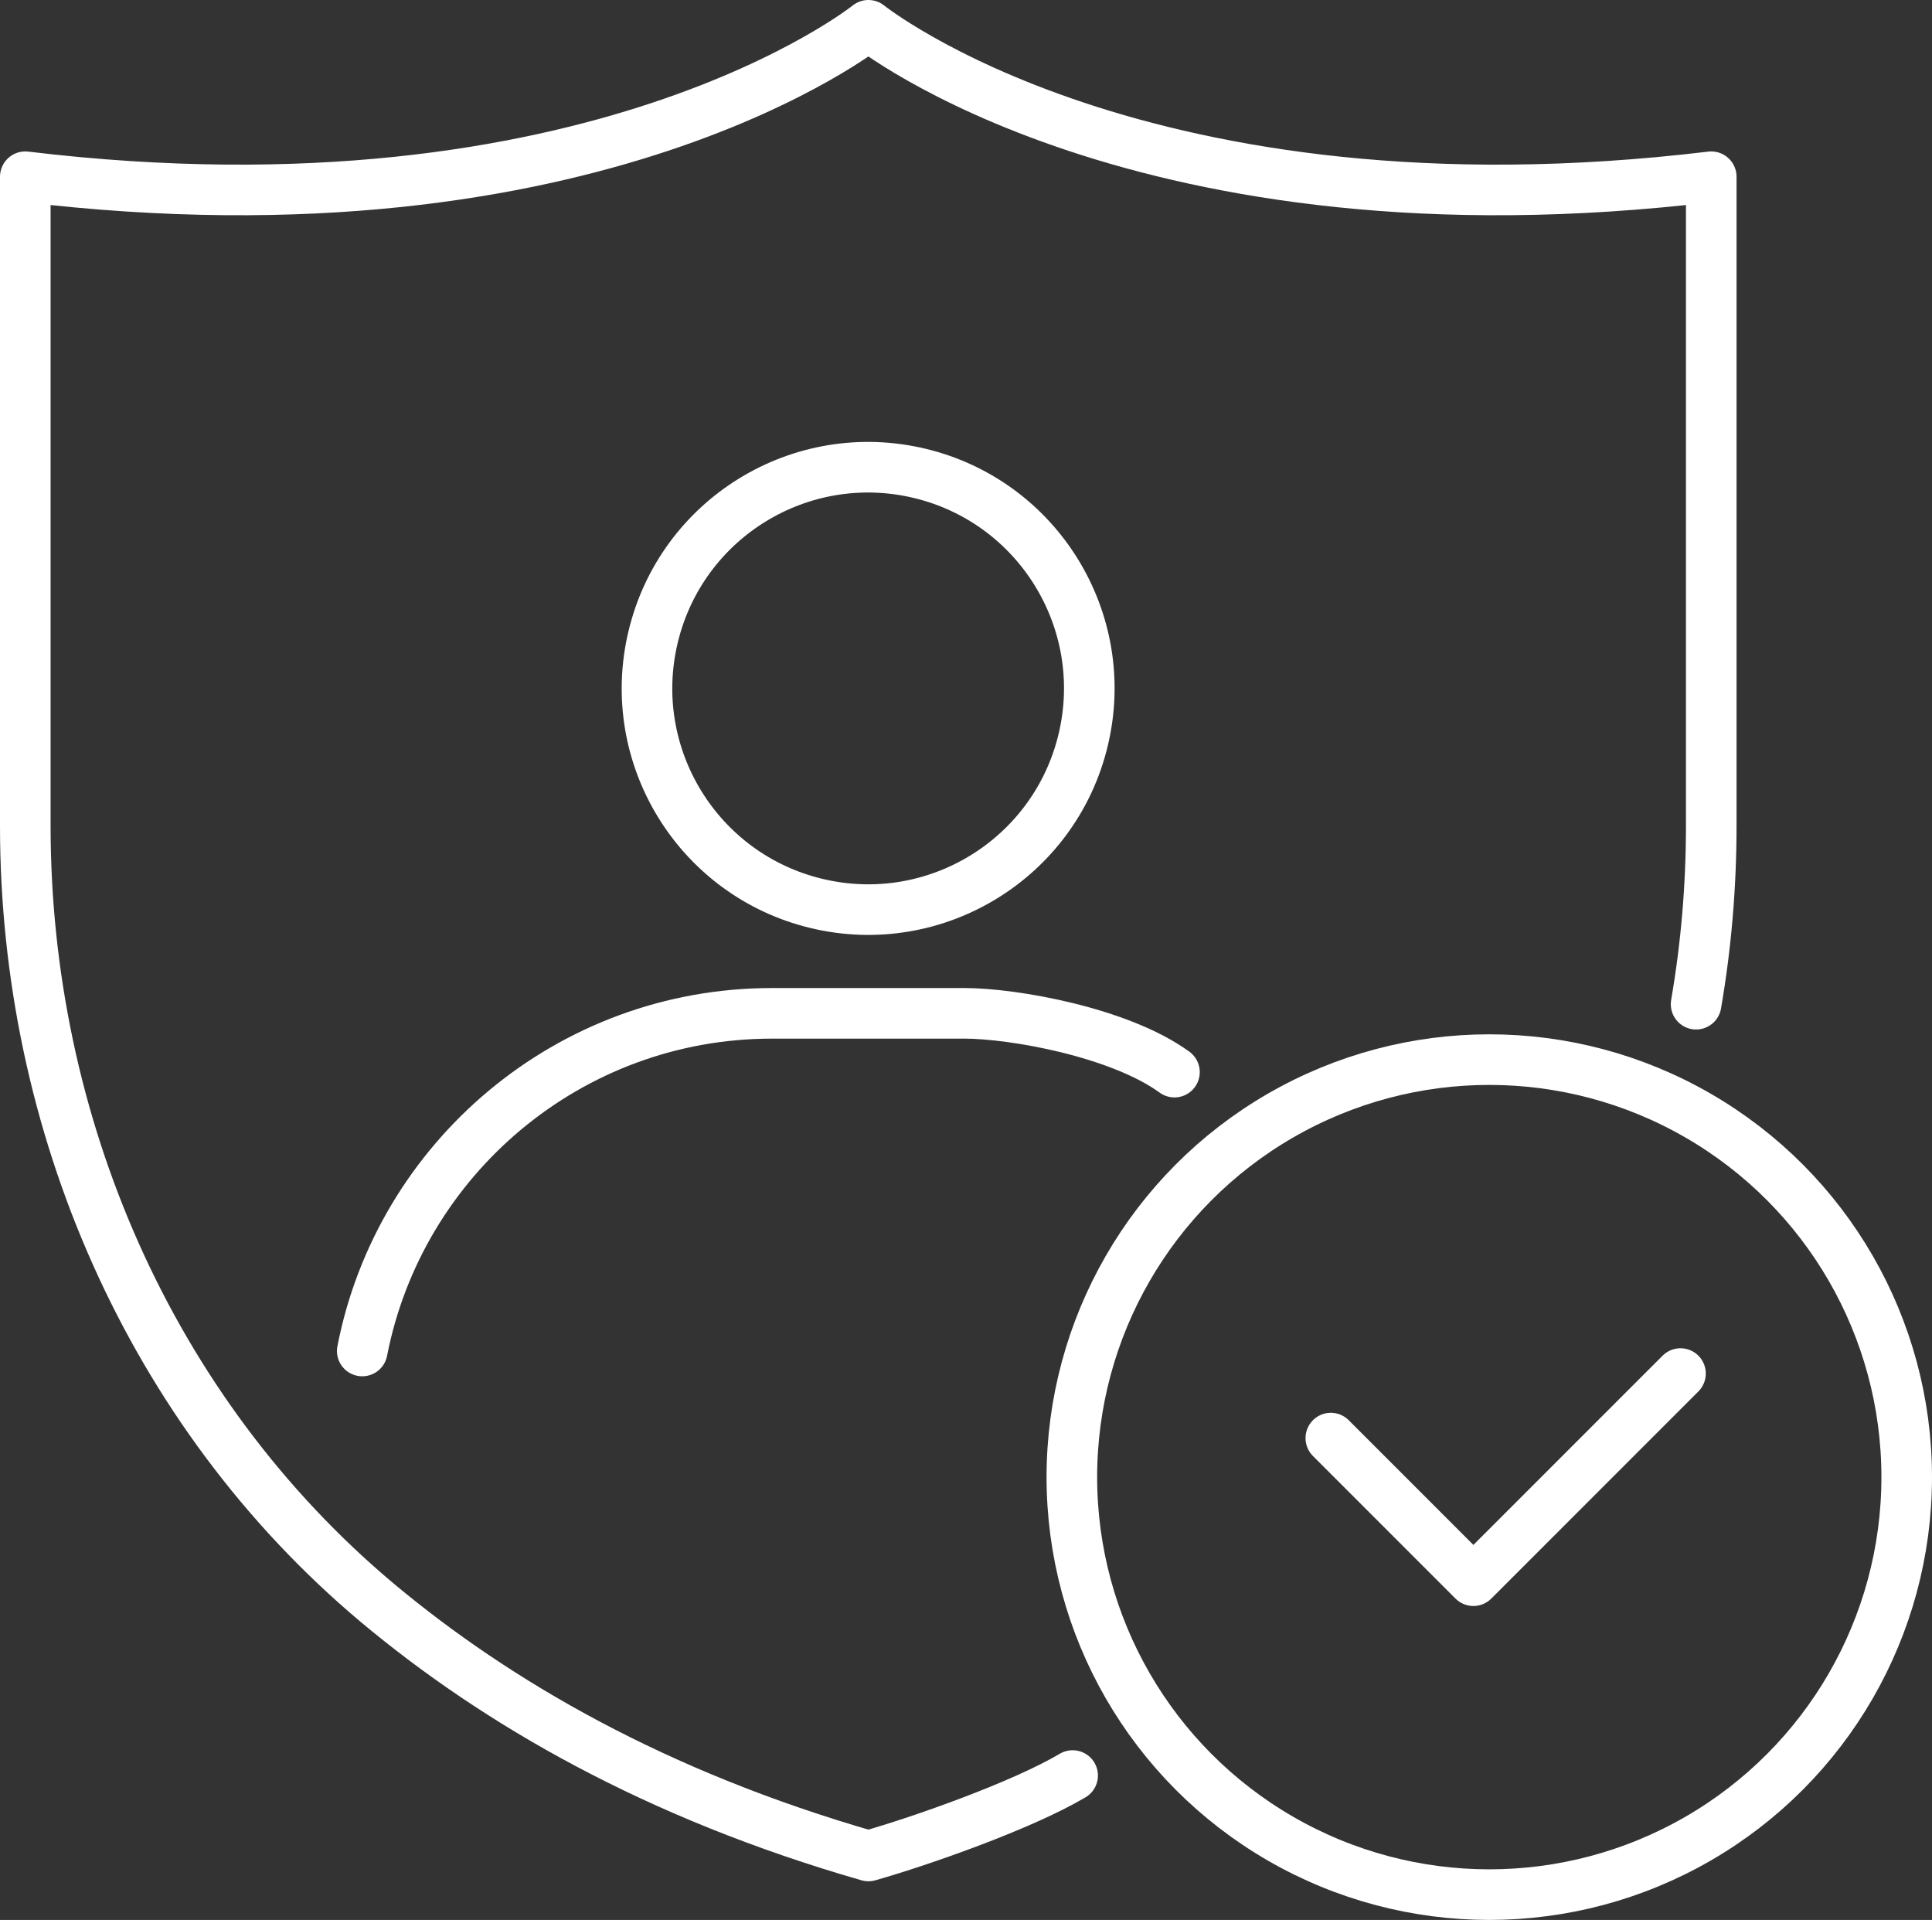
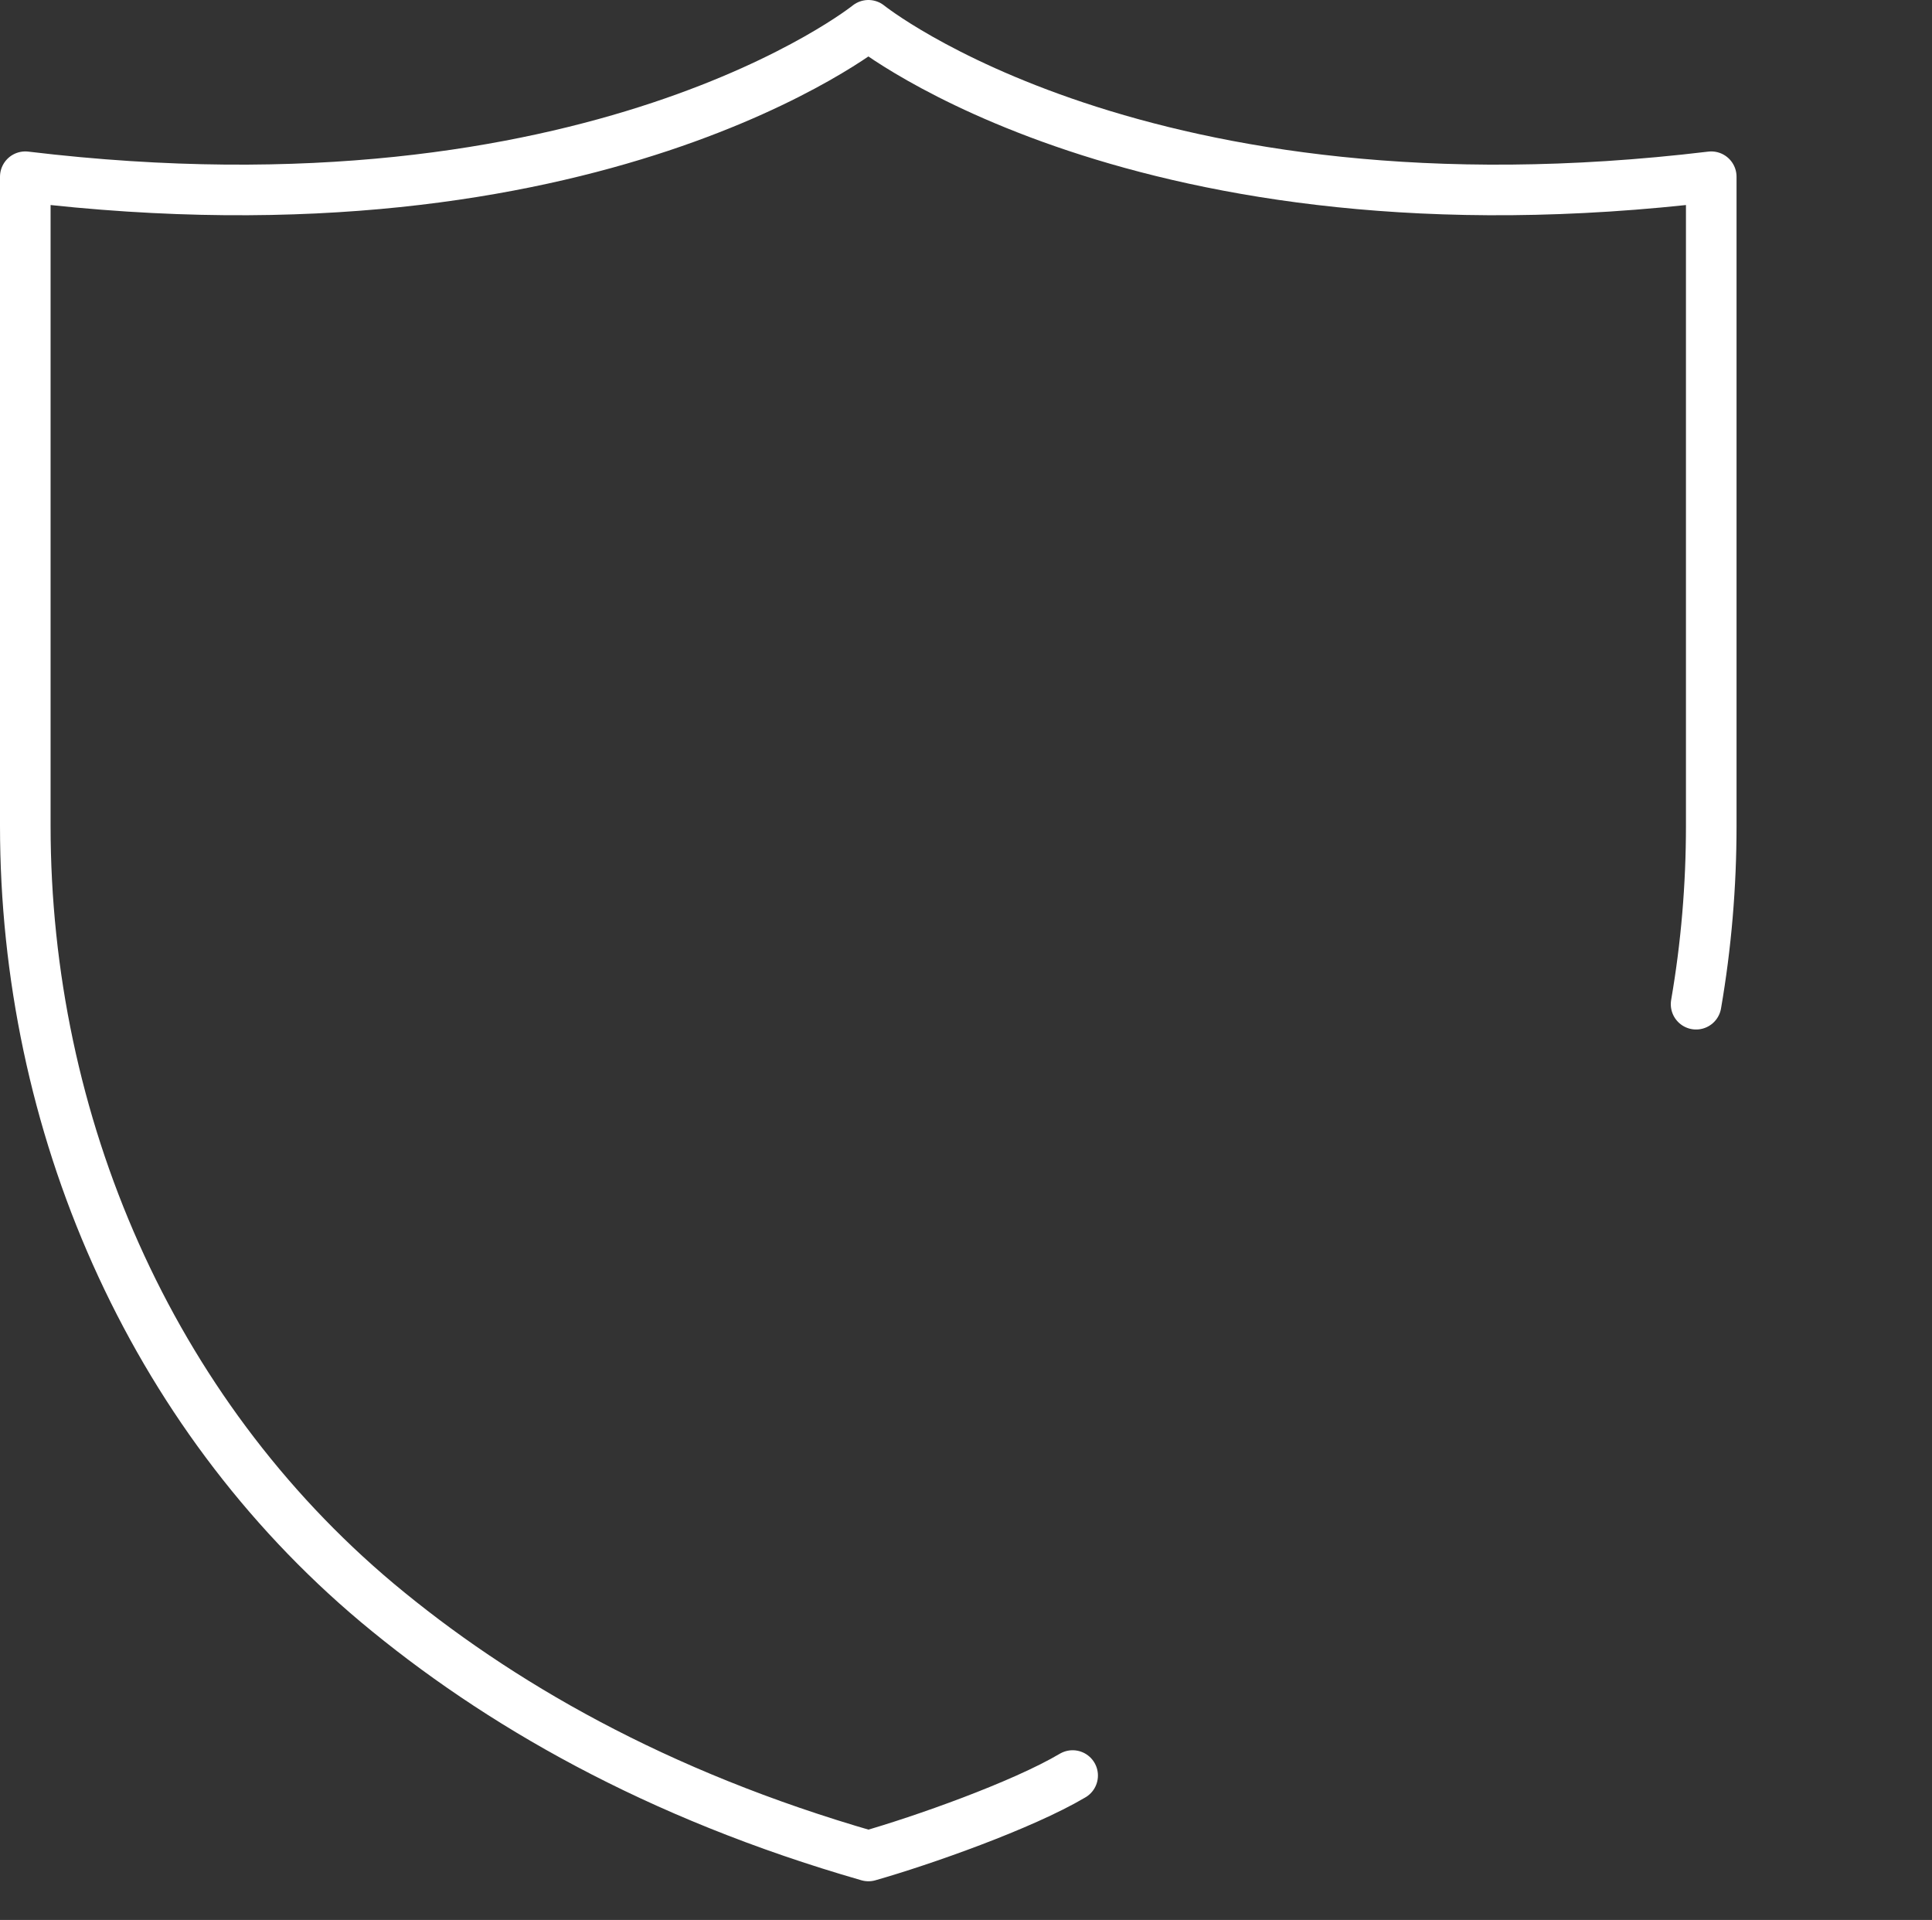
<svg xmlns="http://www.w3.org/2000/svg" id="Layer_2" data-name="Layer 2" viewBox="0 0 268.86 267.13">
  <rect x="0" y="0" width="268.86" height="267.13" fill="#333333" stroke="none" />
  <defs>
    <style>
      .cls-1 {
        fill: none;
        stroke: #fff;
        stroke-linecap: round;
        stroke-linejoin: round;
        stroke-width: 7.04px;
      }
    </style>
  </defs>
  <g id="Layer_1-2" data-name="Layer 1">
-     <path class="cls-1" d="M50.41,187.97c5.21-26.75,28.77-46.98,57.02-46.98h26.8c6.76,0,21.56,2.62,29.21,8.18" />
-     <circle class="cls-1" cx="120.82" cy="95.78" r="30.77" transform="translate(-.46 190.99) rotate(-76.54)" />
    <path class="cls-1" d="M236.03,139.72c1.41-8.17,2.11-16.47,2.11-24.83V24.59C158.82,34.12,120.85,3.52,120.85,3.52c0,0-38.06,30.6-117.33,21.07v90.3c0,41.35,17.27,81.48,48.95,108.09,16.66,13.94,38.81,26.75,68.38,35.25,7.42-2.11,21.38-7.02,28.42-11.19" />
-     <circle class="cls-1" cx="207.25" cy="205.52" r="58.09" />
-     <polyline class="cls-1" points="185.2 200.09 205.04 219.93 233.86 191.11" />
  </g>
</svg>